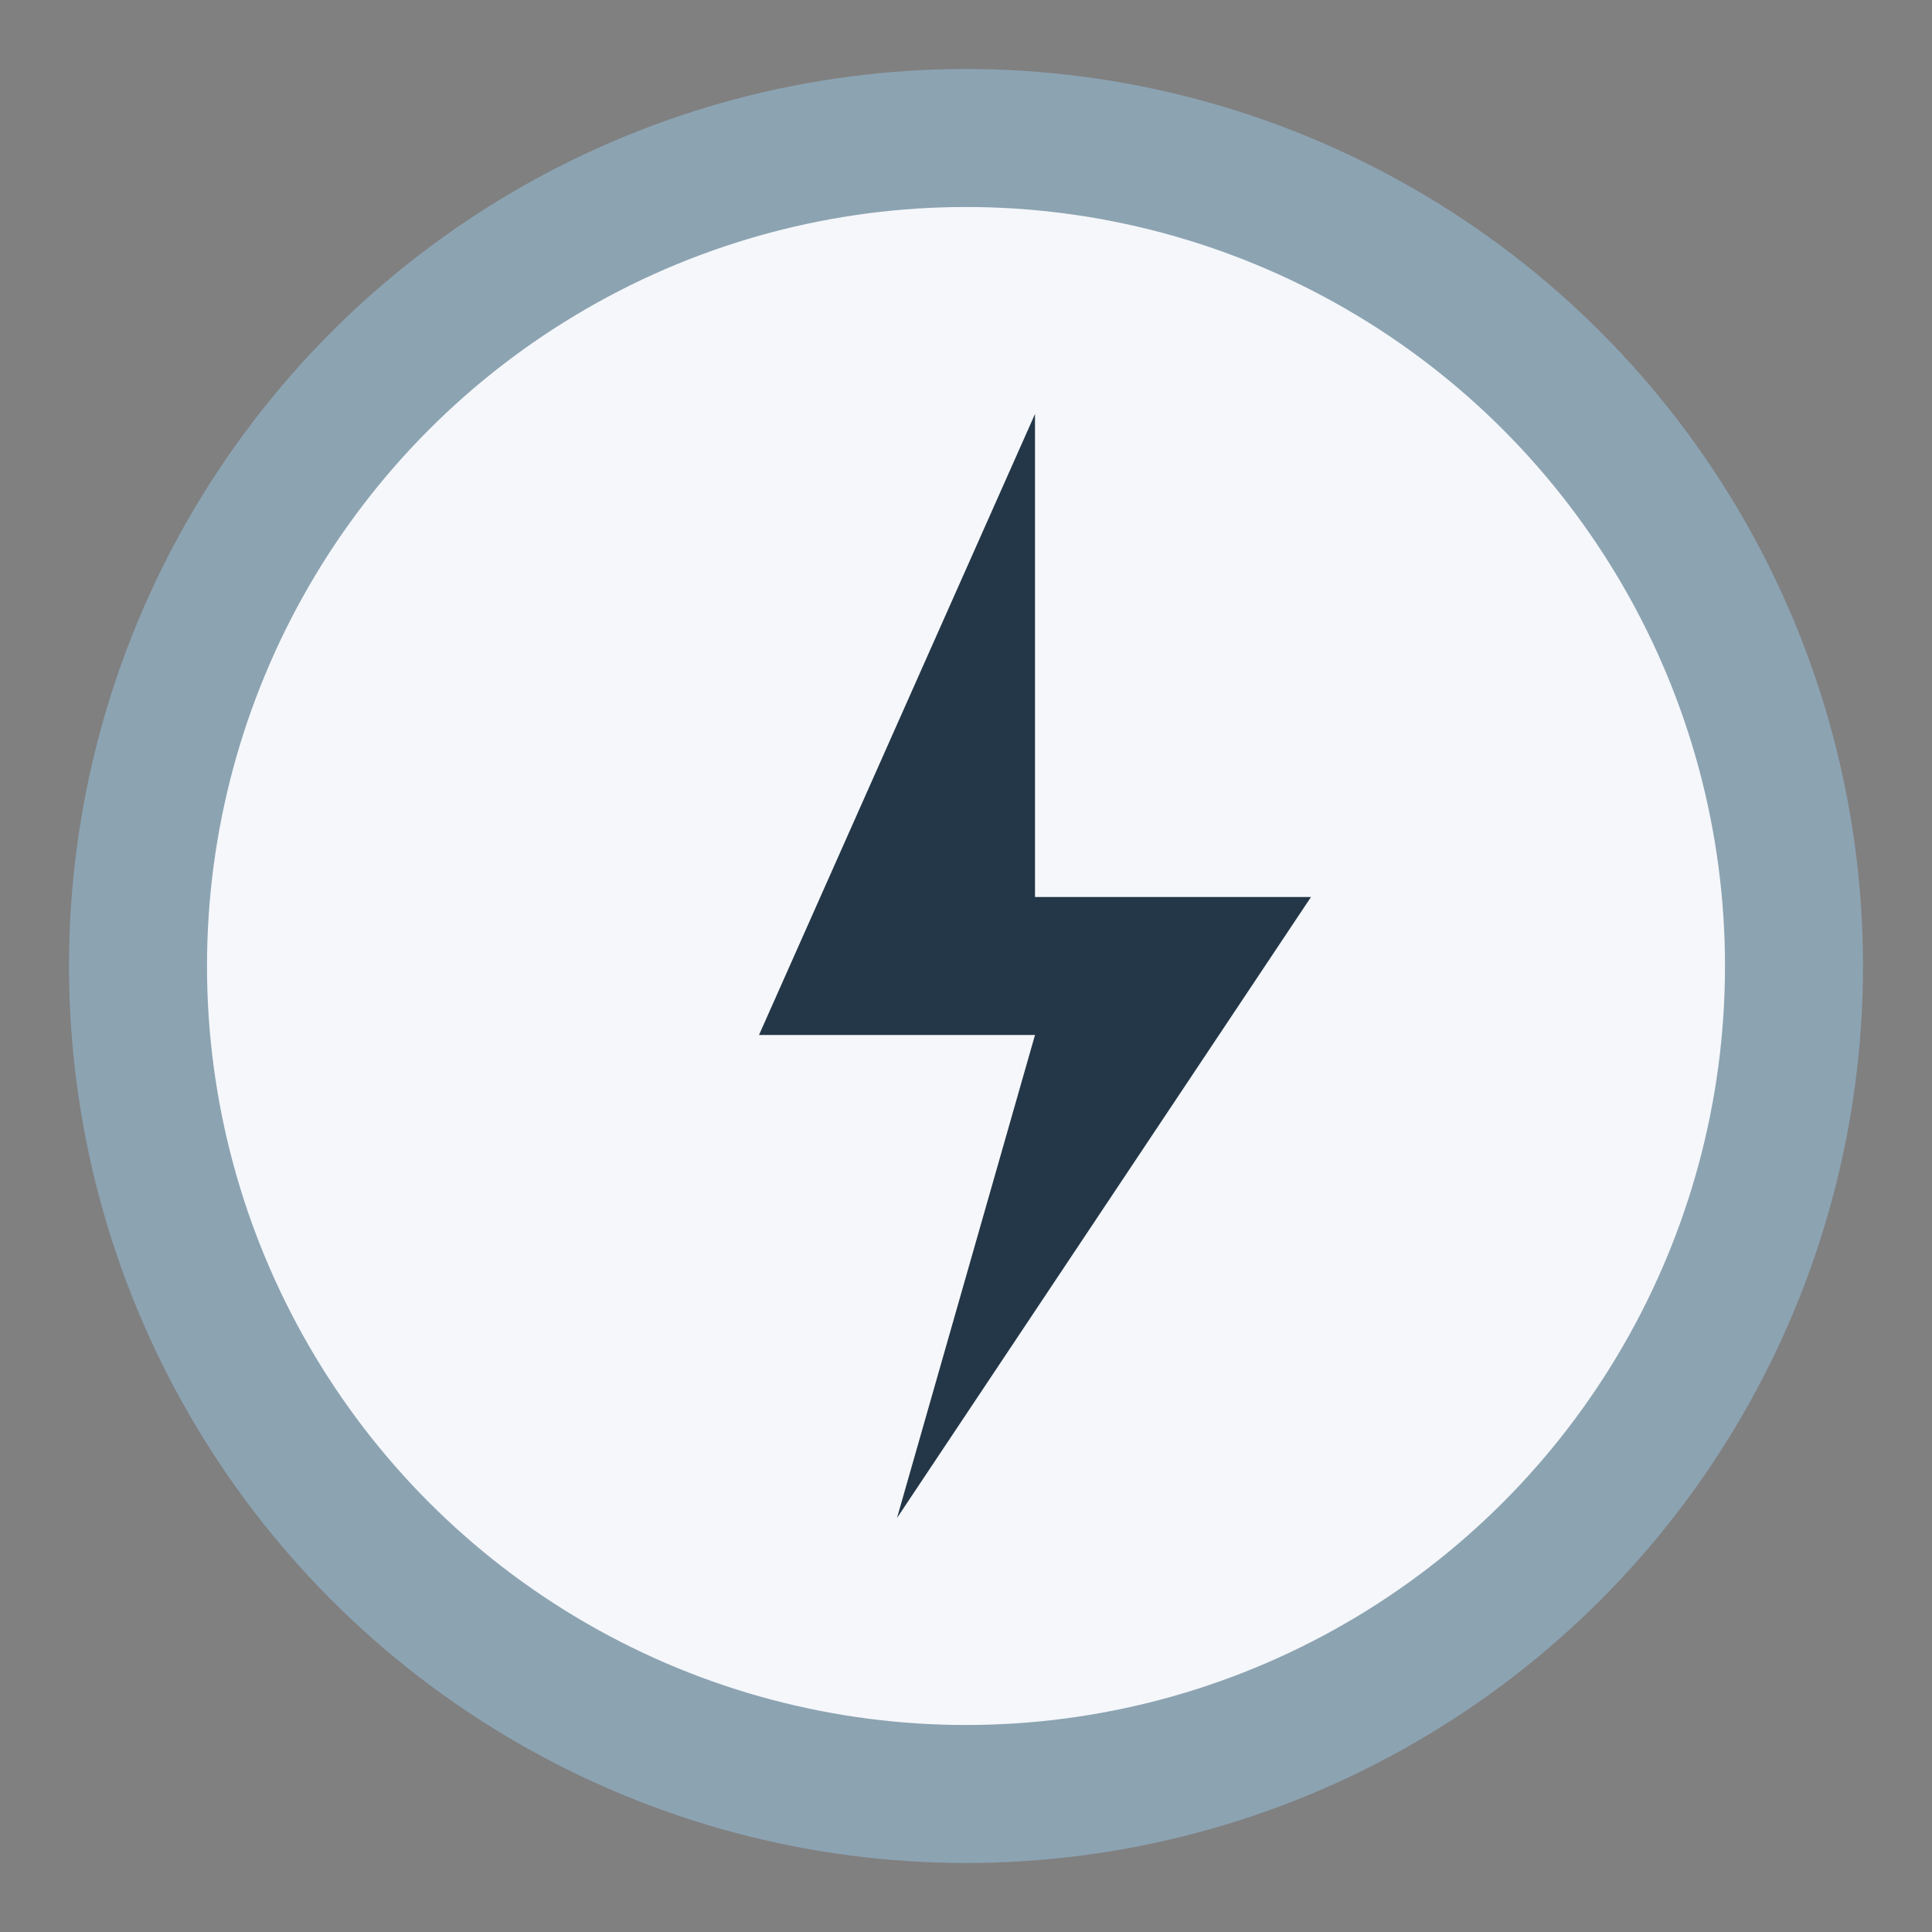
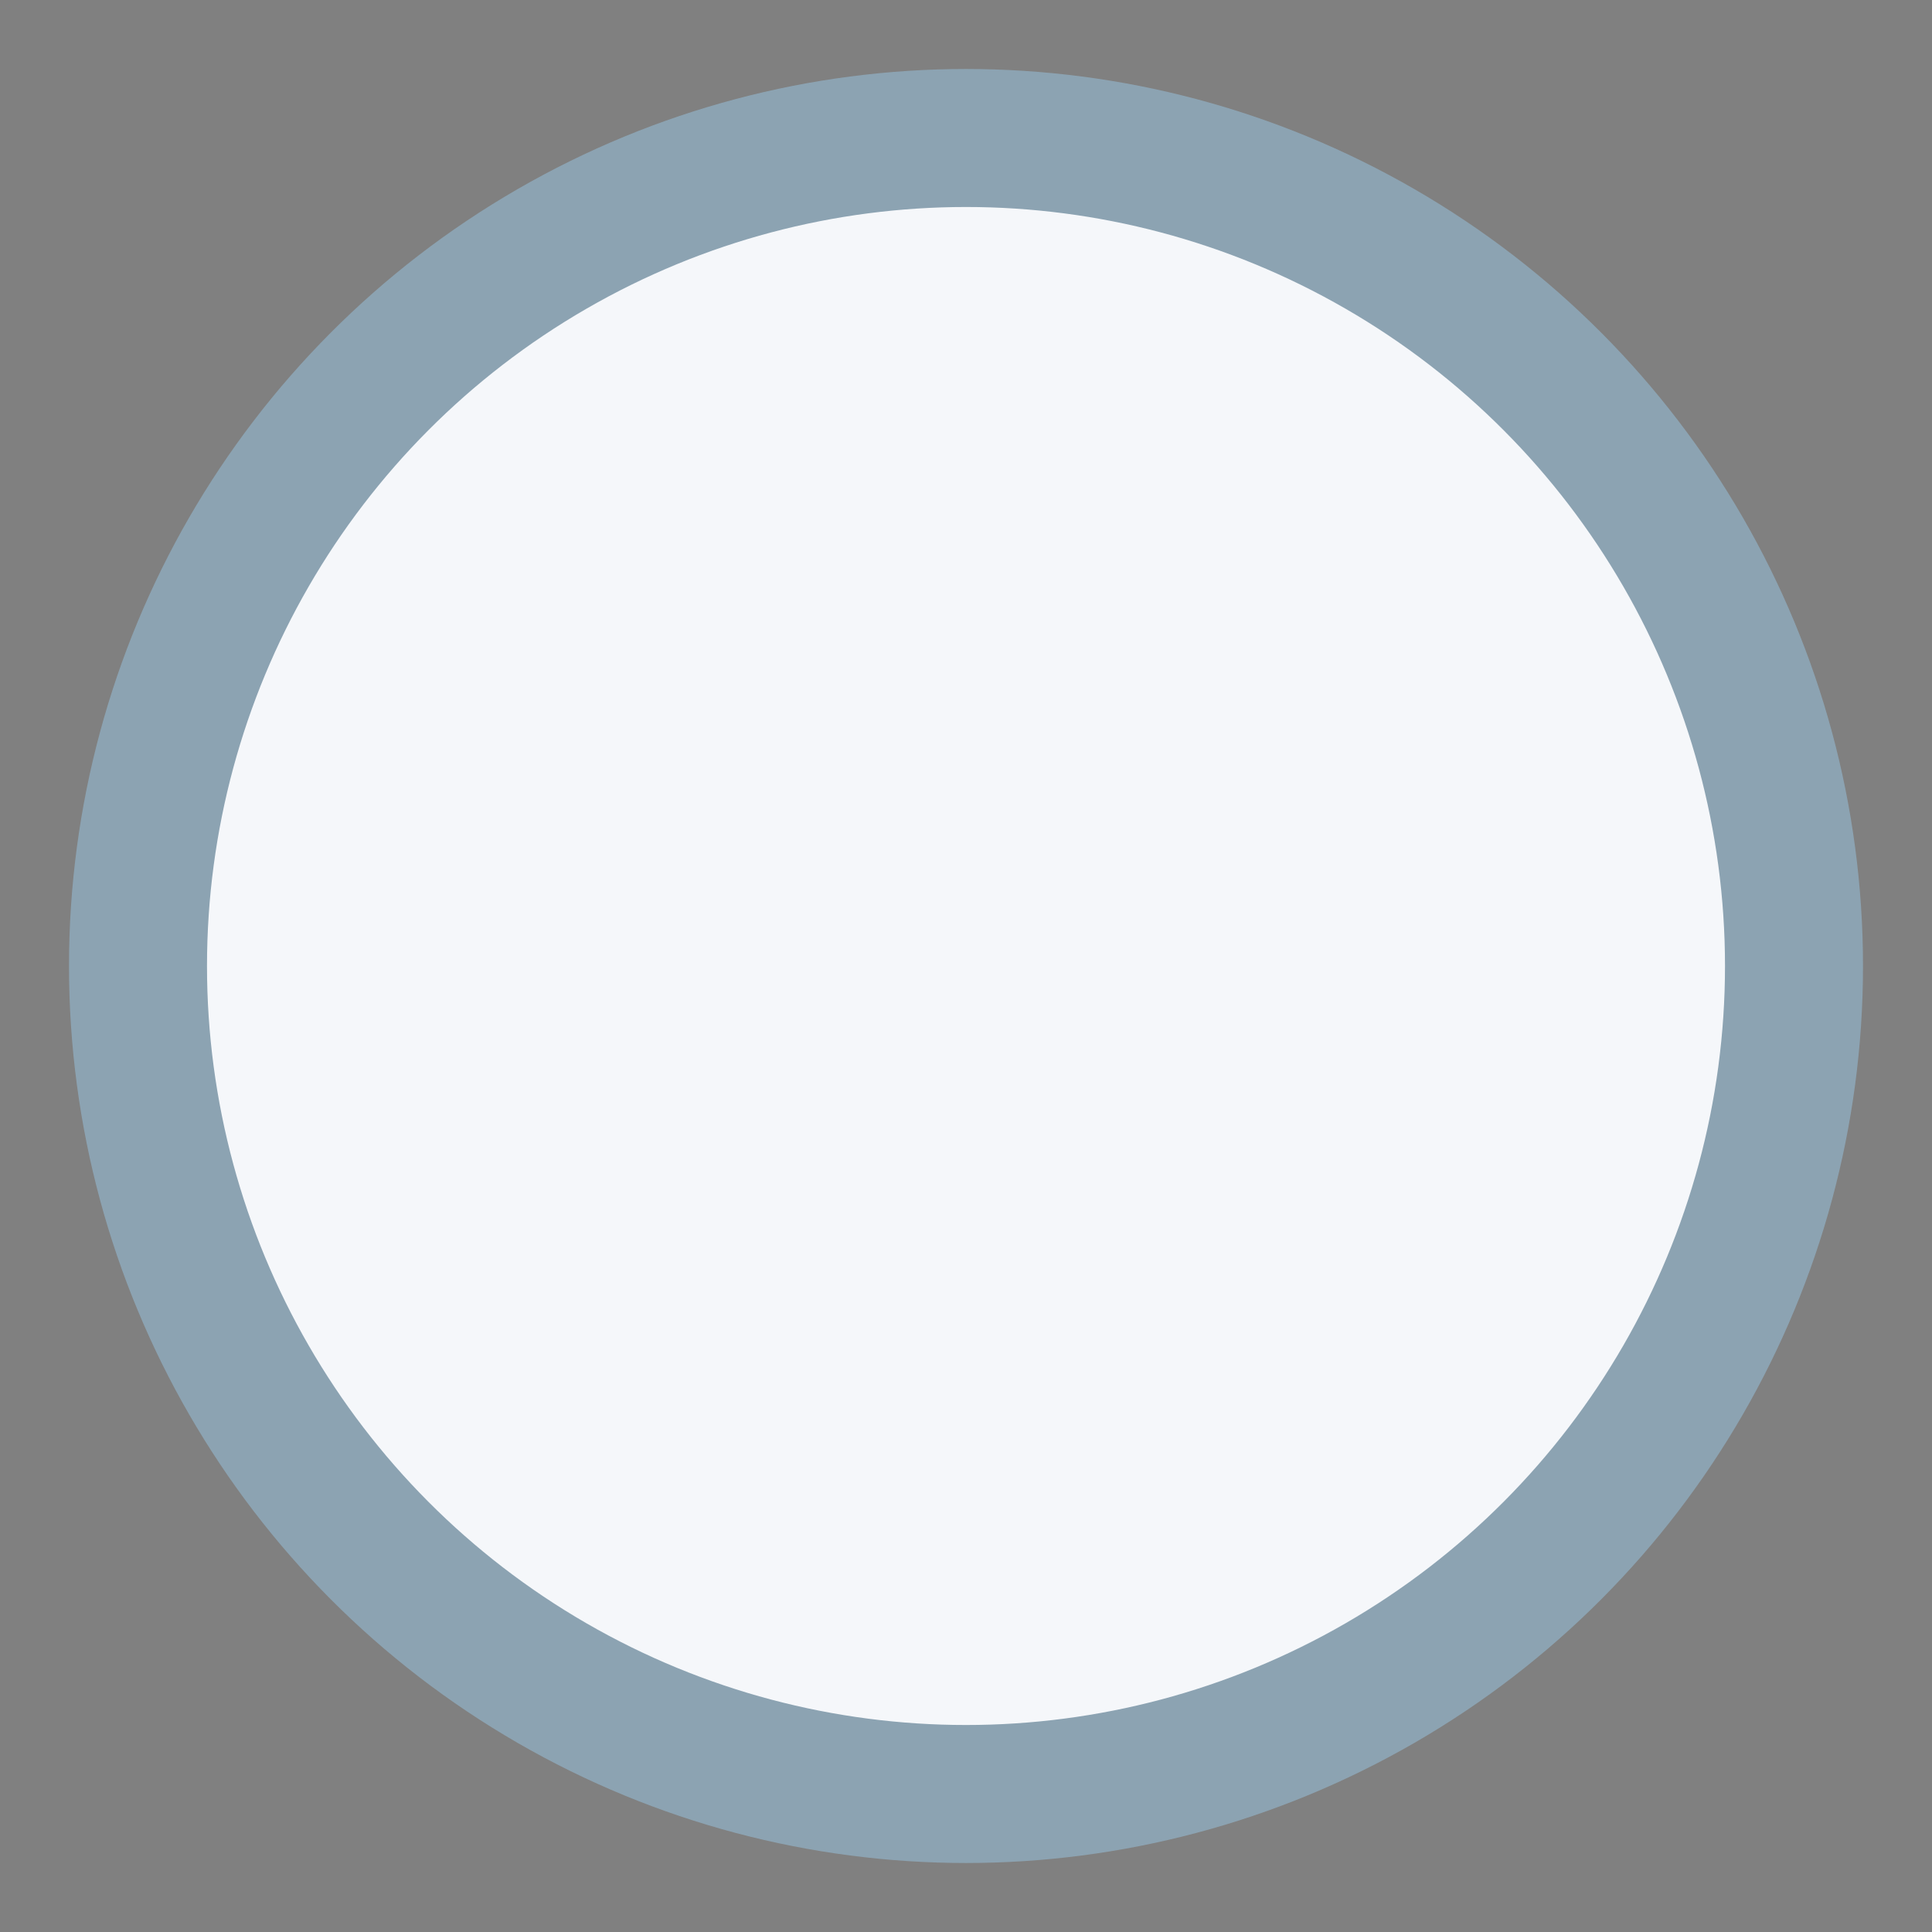
<svg xmlns="http://www.w3.org/2000/svg" width="28" height="28" viewBox="0 0 28 28">
  <rect x="0" y="0" width="28" height="28" fill="#808080" stroke="none" />
  <circle cx="14" cy="14" r="12" fill="#F5F7FA" stroke="#8CA3B2" stroke-width="2" />
-   <polygon points="15,6 11,15 15,15 13,22 19,13 15,13" fill="#243748" />
</svg>